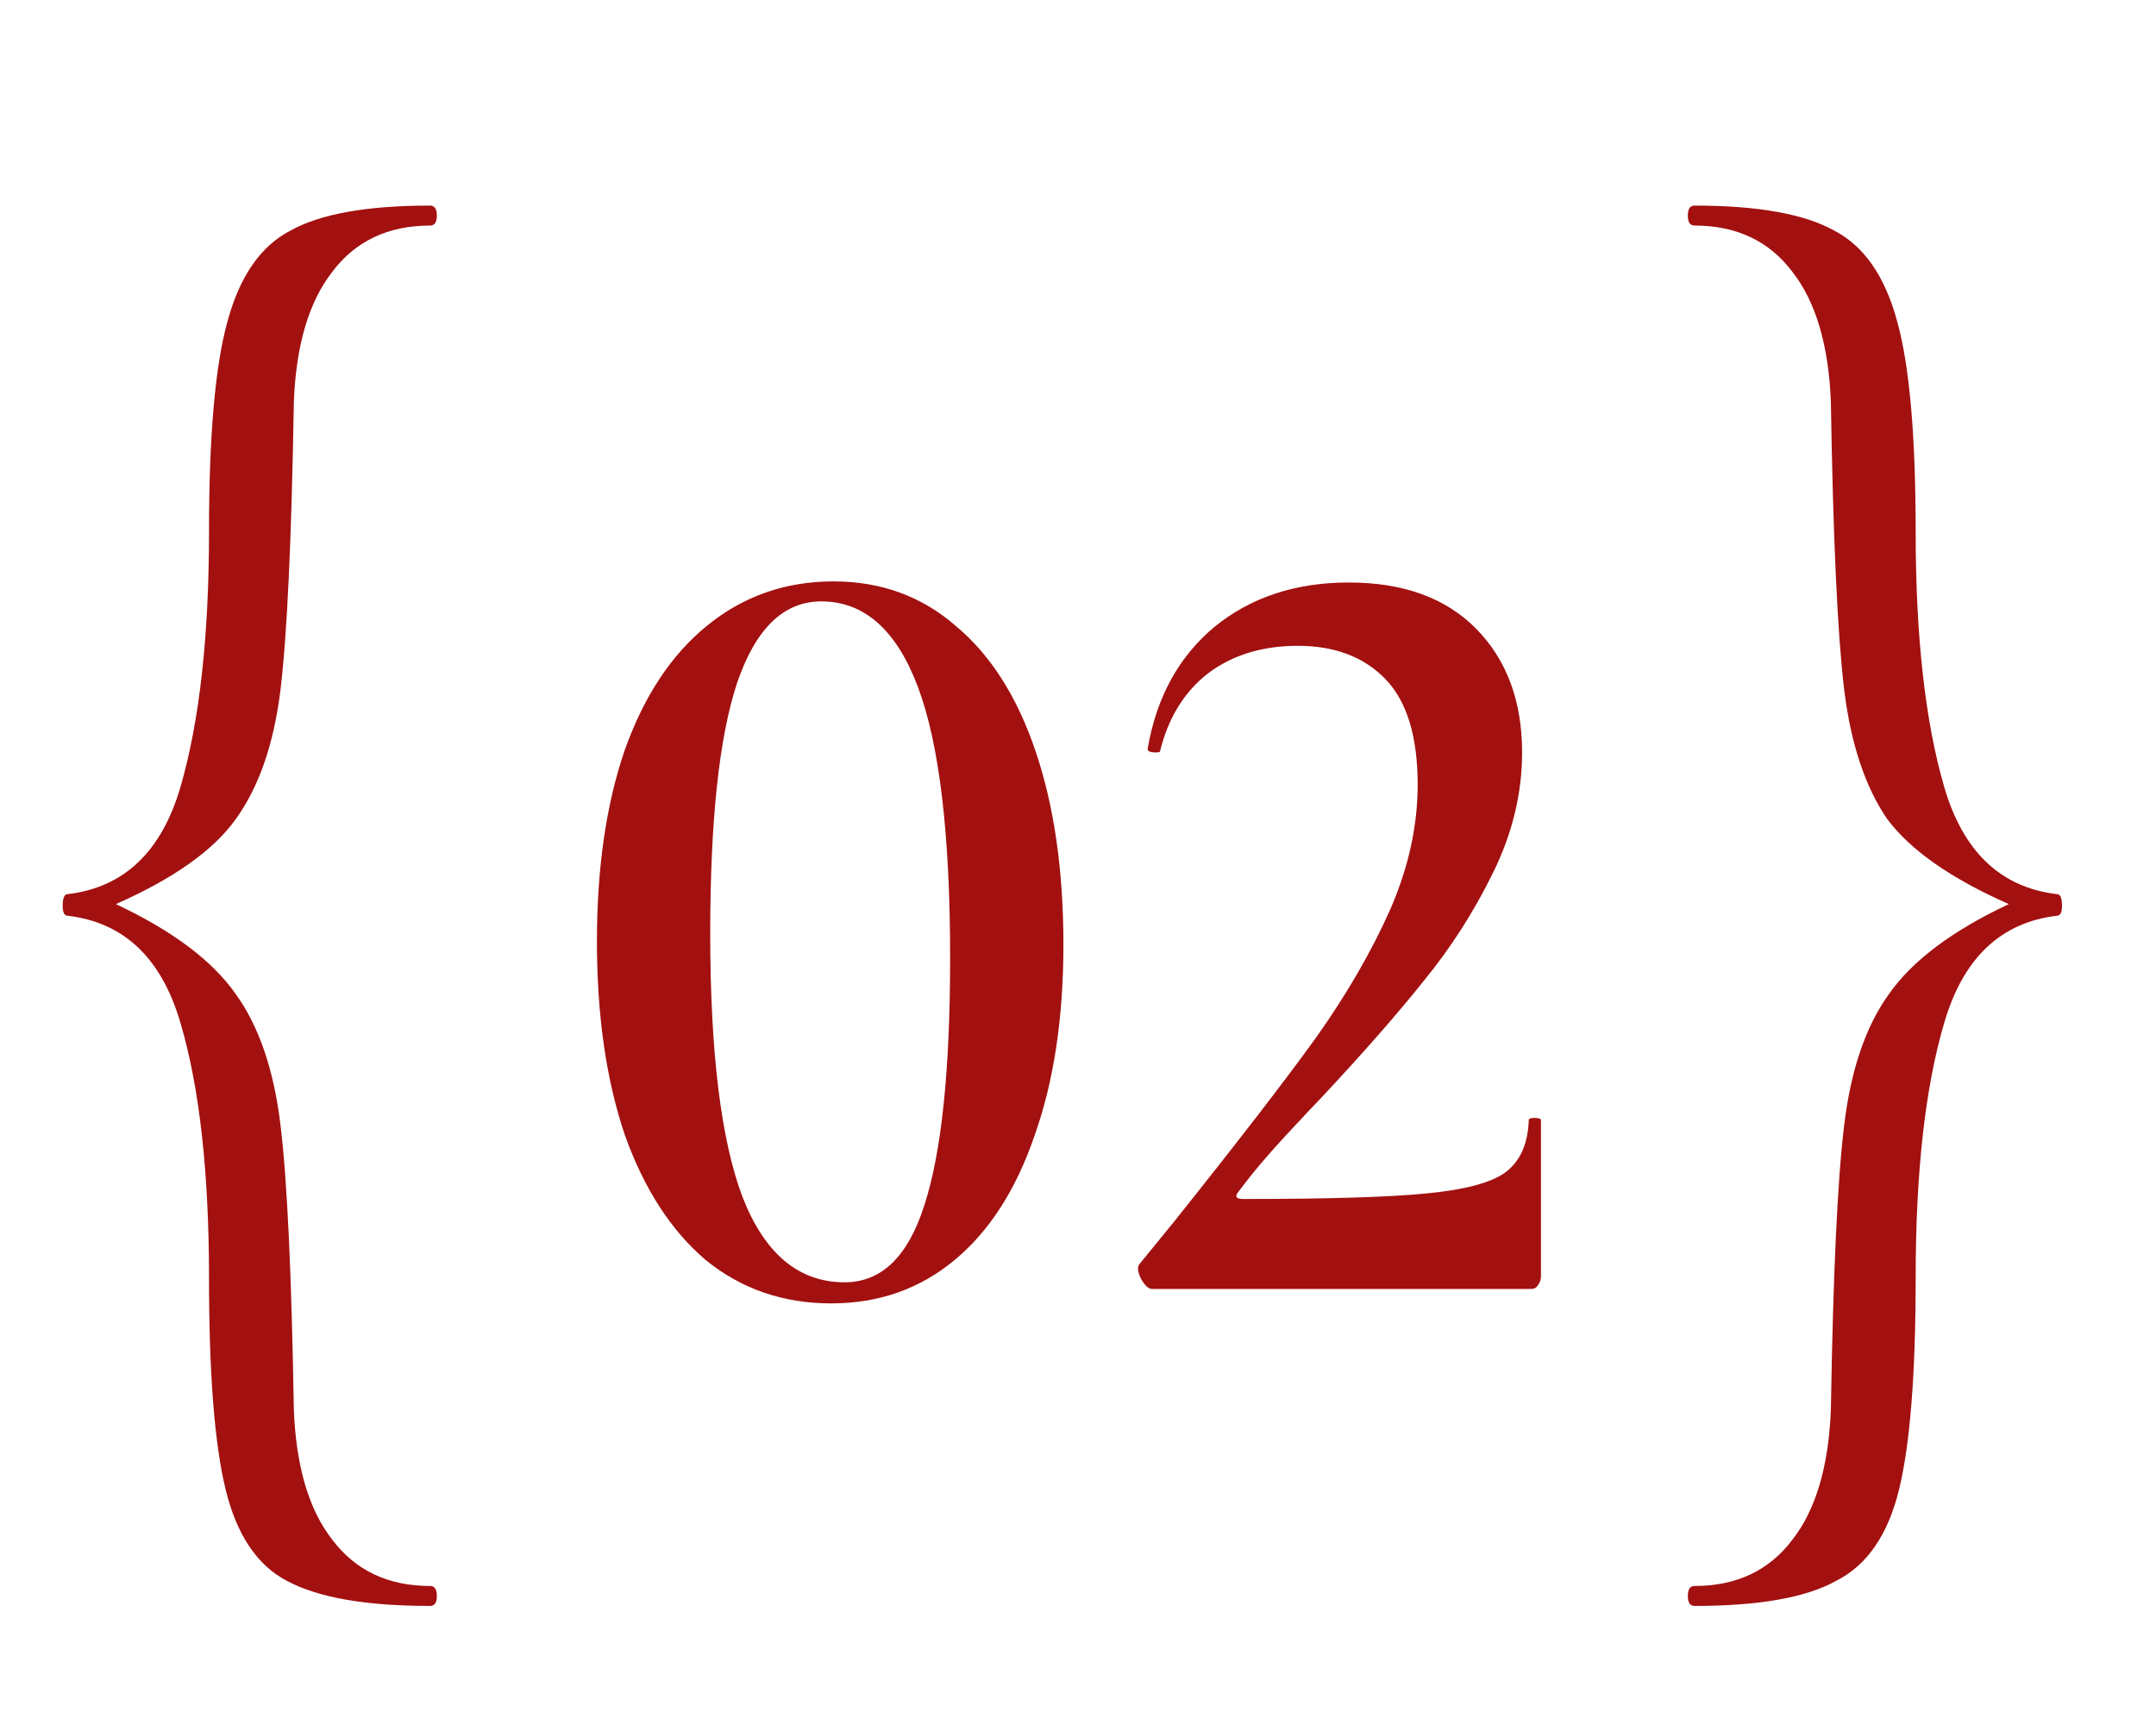
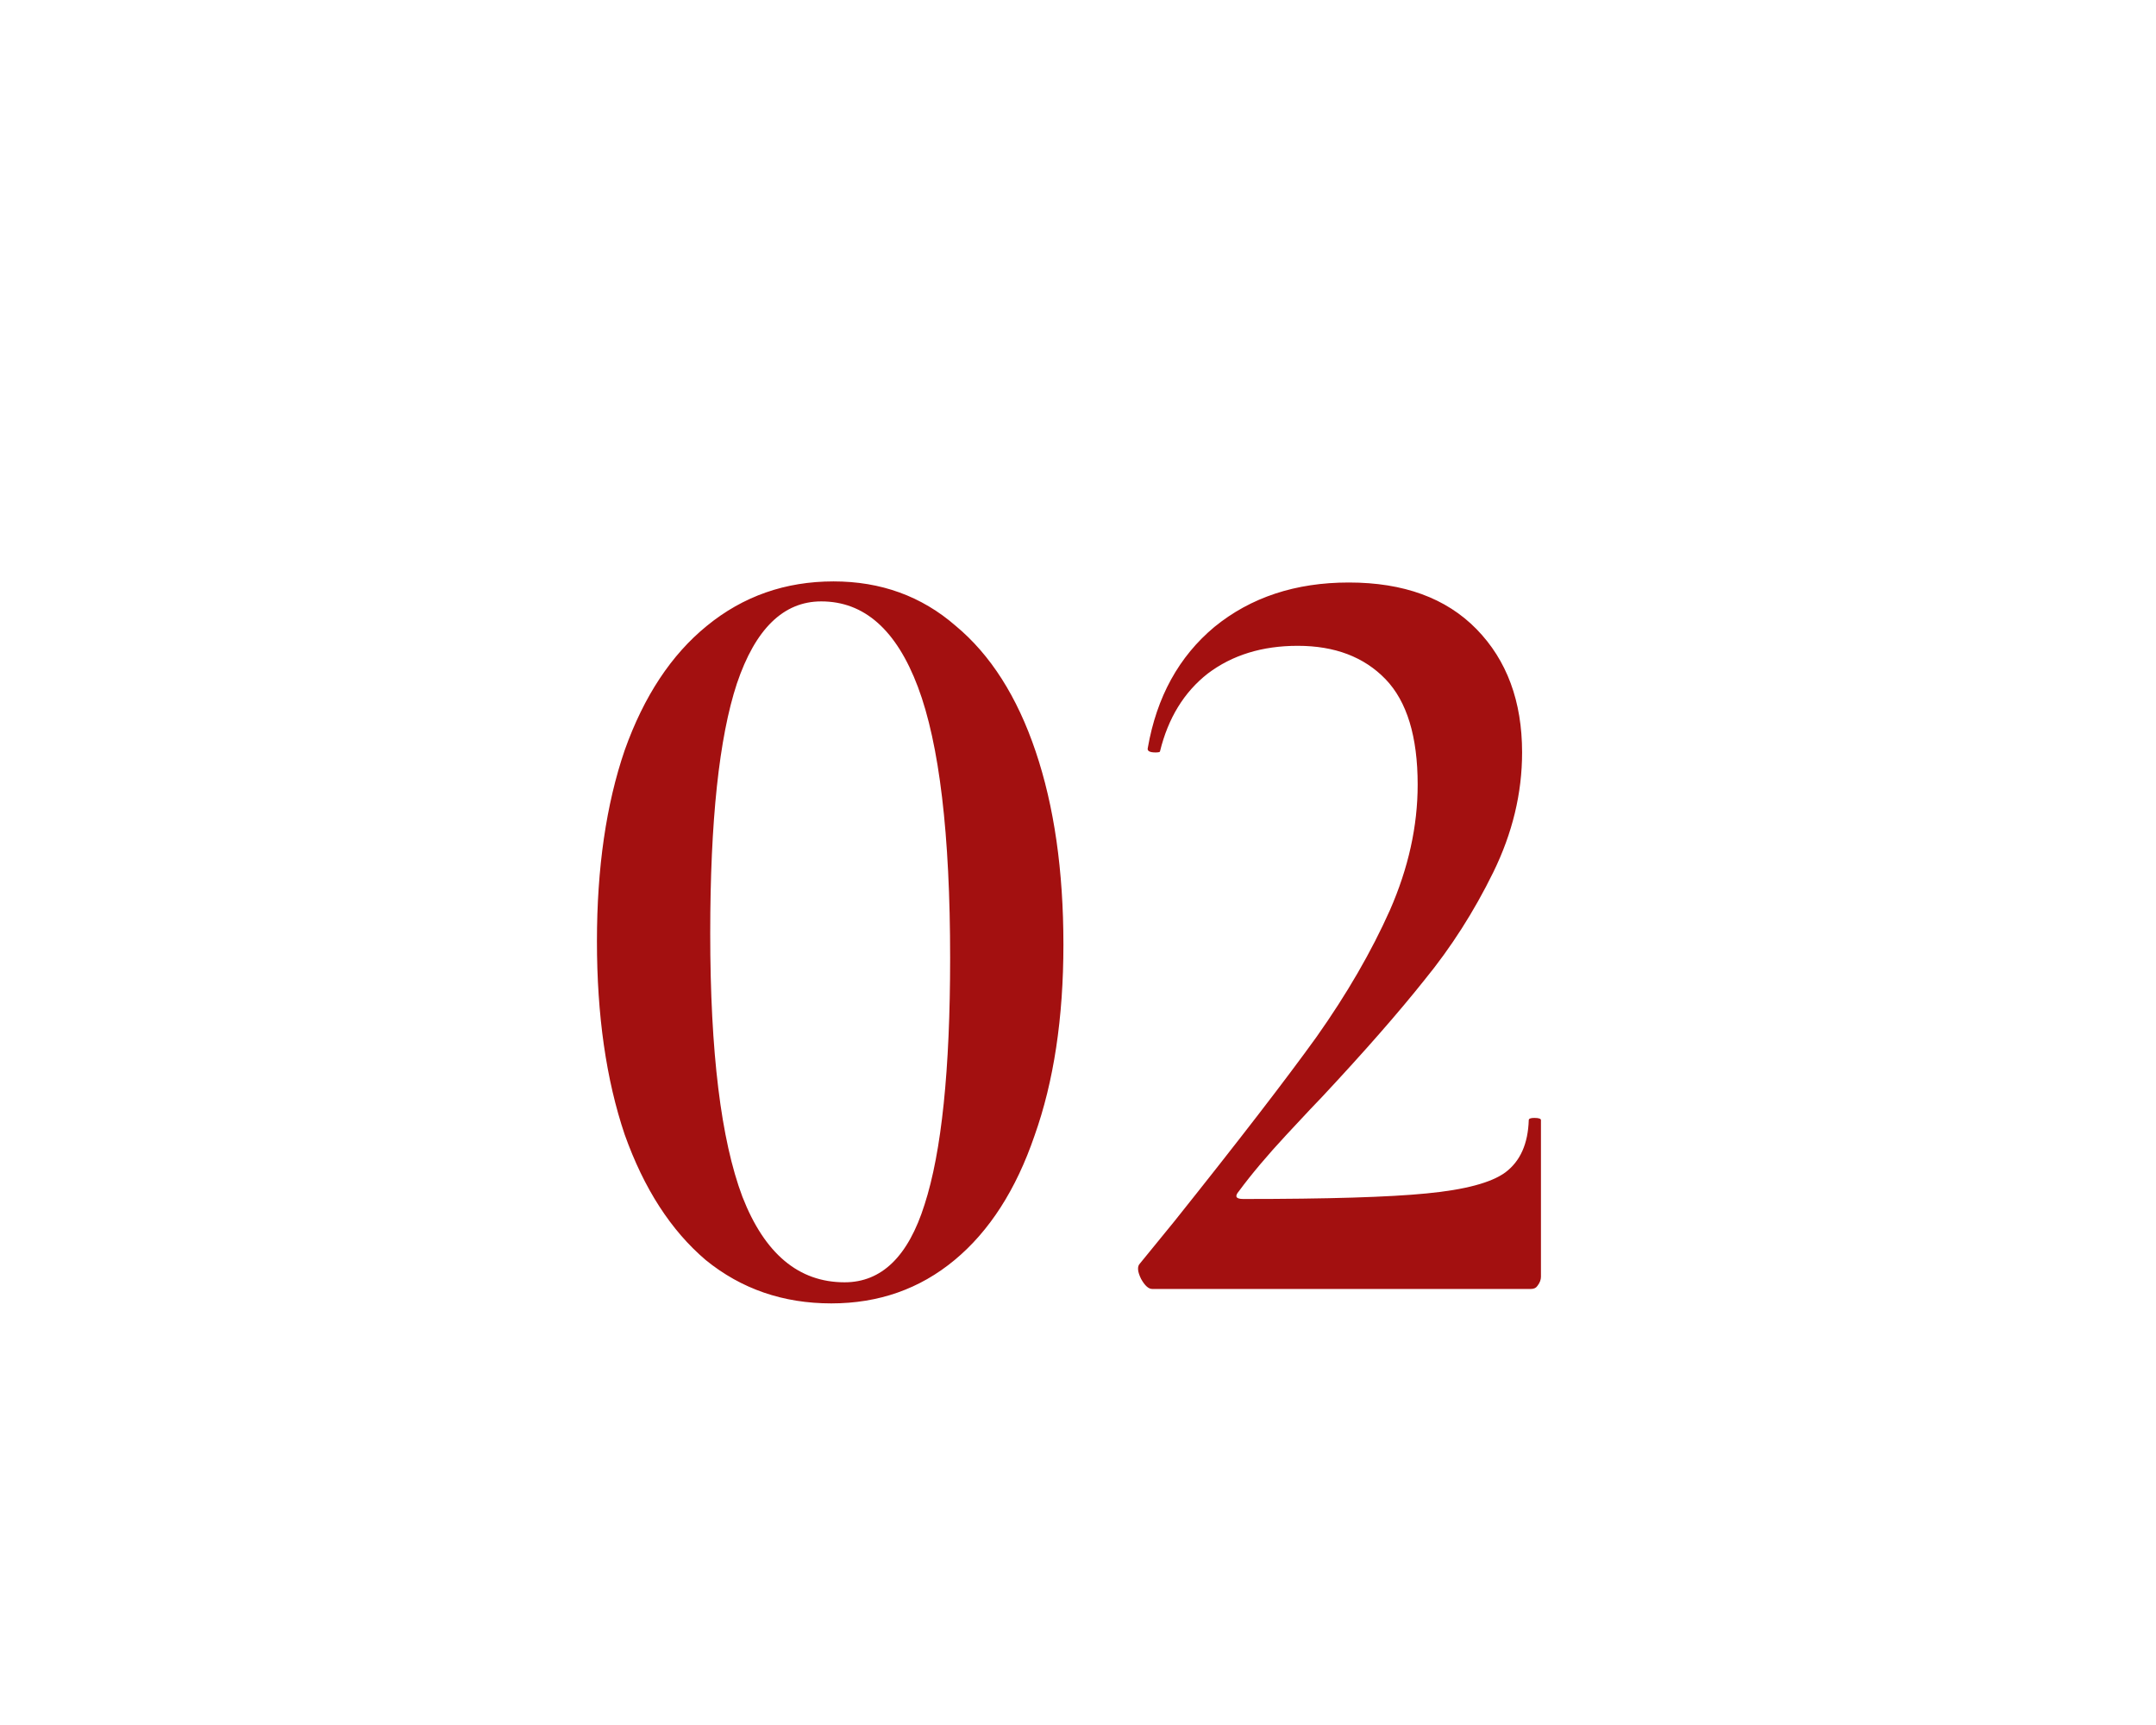
<svg xmlns="http://www.w3.org/2000/svg" width="55" height="44" viewBox="0 0 55 44" fill="none">
  <path d="M21.206 33.246C19.978 33.246 18.911 32.878 18.004 32.141C17.116 31.386 16.427 30.319 15.936 28.94C15.464 27.542 15.228 25.898 15.228 24.01C15.228 22.14 15.464 20.515 15.936 19.136C16.427 17.757 17.126 16.7 18.033 15.963C18.958 15.207 20.035 14.83 21.263 14.83C22.471 14.83 23.51 15.207 24.379 15.963C25.267 16.7 25.947 17.767 26.419 19.165C26.892 20.562 27.128 22.206 27.128 24.095C27.128 25.965 26.882 27.589 26.391 28.968C25.919 30.347 25.239 31.405 24.351 32.141C23.463 32.878 22.415 33.246 21.206 33.246ZM21.546 32.708C22.49 32.708 23.17 32.047 23.586 30.725C24.02 29.384 24.238 27.287 24.238 24.435C24.238 21.28 23.964 18.976 23.416 17.521C22.868 16.067 22.047 15.34 20.951 15.34C19.988 15.34 19.27 16.038 18.798 17.436C18.344 18.815 18.118 20.94 18.118 23.811C18.118 26.834 18.392 29.072 18.939 30.526C19.506 31.981 20.375 32.708 21.546 32.708ZM29.394 32.878C29.299 32.878 29.205 32.793 29.11 32.623C29.016 32.434 29.006 32.302 29.082 32.226L29.96 31.15C31.604 29.091 32.812 27.523 33.587 26.446C34.361 25.351 34.985 24.274 35.457 23.216C35.929 22.14 36.165 21.072 36.165 20.015C36.165 18.787 35.891 17.89 35.344 17.323C34.796 16.756 34.05 16.473 33.105 16.473C32.199 16.473 31.434 16.709 30.81 17.181C30.206 17.654 29.8 18.315 29.592 19.165C29.592 19.183 29.554 19.193 29.479 19.193C29.328 19.193 29.261 19.155 29.28 19.08C29.507 17.776 30.074 16.747 30.98 15.991C31.906 15.236 33.049 14.858 34.409 14.858C35.806 14.858 36.892 15.255 37.667 16.048C38.441 16.841 38.829 17.89 38.829 19.193C38.829 20.232 38.583 21.252 38.092 22.253C37.601 23.254 37.015 24.17 36.335 25.001C35.674 25.832 34.805 26.824 33.729 27.976C33.634 28.071 33.332 28.392 32.822 28.94C32.331 29.468 31.925 29.95 31.604 30.385C31.49 30.517 31.528 30.583 31.717 30.583C33.87 30.583 35.429 30.536 36.392 30.441C37.374 30.347 38.045 30.167 38.404 29.903C38.781 29.62 38.98 29.176 38.999 28.571C38.999 28.534 39.046 28.515 39.14 28.515C39.254 28.515 39.31 28.534 39.31 28.571V32.566C39.31 32.642 39.282 32.717 39.225 32.793C39.188 32.85 39.131 32.878 39.055 32.878H29.394Z" fill="#A31010" />
-   <path d="M1.726 23.358C1.641 23.358 1.599 23.273 1.599 23.104C1.599 22.906 1.641 22.807 1.726 22.807C3.169 22.637 4.13 21.718 4.611 20.049C5.092 18.381 5.332 16.217 5.332 13.559C5.332 11.127 5.488 9.345 5.799 8.214C6.11 7.054 6.647 6.276 7.411 5.881C8.174 5.456 9.362 5.244 10.974 5.244C11.087 5.244 11.144 5.329 11.144 5.499C11.144 5.668 11.087 5.753 10.974 5.753C9.899 5.753 9.065 6.149 8.471 6.941C7.877 7.705 7.552 8.808 7.496 10.25C7.439 13.729 7.326 16.175 7.156 17.589C6.987 18.975 6.605 20.078 6.011 20.898C5.445 21.69 4.427 22.411 2.956 23.061C4.399 23.74 5.417 24.504 6.011 25.352C6.605 26.172 6.987 27.289 7.156 28.703C7.326 30.089 7.439 32.507 7.496 35.958C7.552 37.4 7.877 38.503 8.471 39.267C9.065 40.058 9.899 40.454 10.974 40.454C11.087 40.454 11.144 40.539 11.144 40.709C11.144 40.879 11.087 40.963 10.974 40.963C9.334 40.963 8.118 40.751 7.326 40.327C6.562 39.931 6.039 39.153 5.756 37.994C5.473 36.834 5.332 35.038 5.332 32.606C5.332 29.919 5.092 27.756 4.611 26.116C4.13 24.447 3.169 23.528 1.726 23.358Z" fill="#A31010" />
-   <path d="M52.475 23.358C51.032 23.528 50.071 24.447 49.59 26.116C49.109 27.756 48.869 29.919 48.869 32.606C48.869 35.038 48.728 36.834 48.445 37.994C48.162 39.153 47.625 39.931 46.833 40.327C46.069 40.751 44.867 40.963 43.227 40.963C43.114 40.963 43.057 40.879 43.057 40.709C43.057 40.539 43.114 40.454 43.227 40.454C44.302 40.454 45.136 40.058 45.73 39.267C46.324 38.503 46.649 37.4 46.706 35.958C46.762 32.507 46.875 30.089 47.045 28.703C47.215 27.289 47.596 26.172 48.19 25.352C48.784 24.504 49.802 23.74 51.245 23.061C49.774 22.411 48.742 21.69 48.148 20.898C47.582 20.078 47.215 18.975 47.045 17.589C46.875 16.175 46.762 13.729 46.706 10.25C46.649 8.808 46.324 7.705 45.73 6.941C45.136 6.149 44.302 5.753 43.227 5.753C43.114 5.753 43.057 5.668 43.057 5.499C43.057 5.329 43.114 5.244 43.227 5.244C44.839 5.244 46.027 5.456 46.79 5.881C47.554 6.276 48.091 7.054 48.402 8.214C48.714 9.345 48.869 11.127 48.869 13.559C48.869 16.217 49.109 18.381 49.59 20.049C50.071 21.718 51.032 22.637 52.475 22.807C52.56 22.807 52.602 22.906 52.602 23.104C52.602 23.273 52.56 23.358 52.475 23.358Z" fill="#A31010" />
</svg>